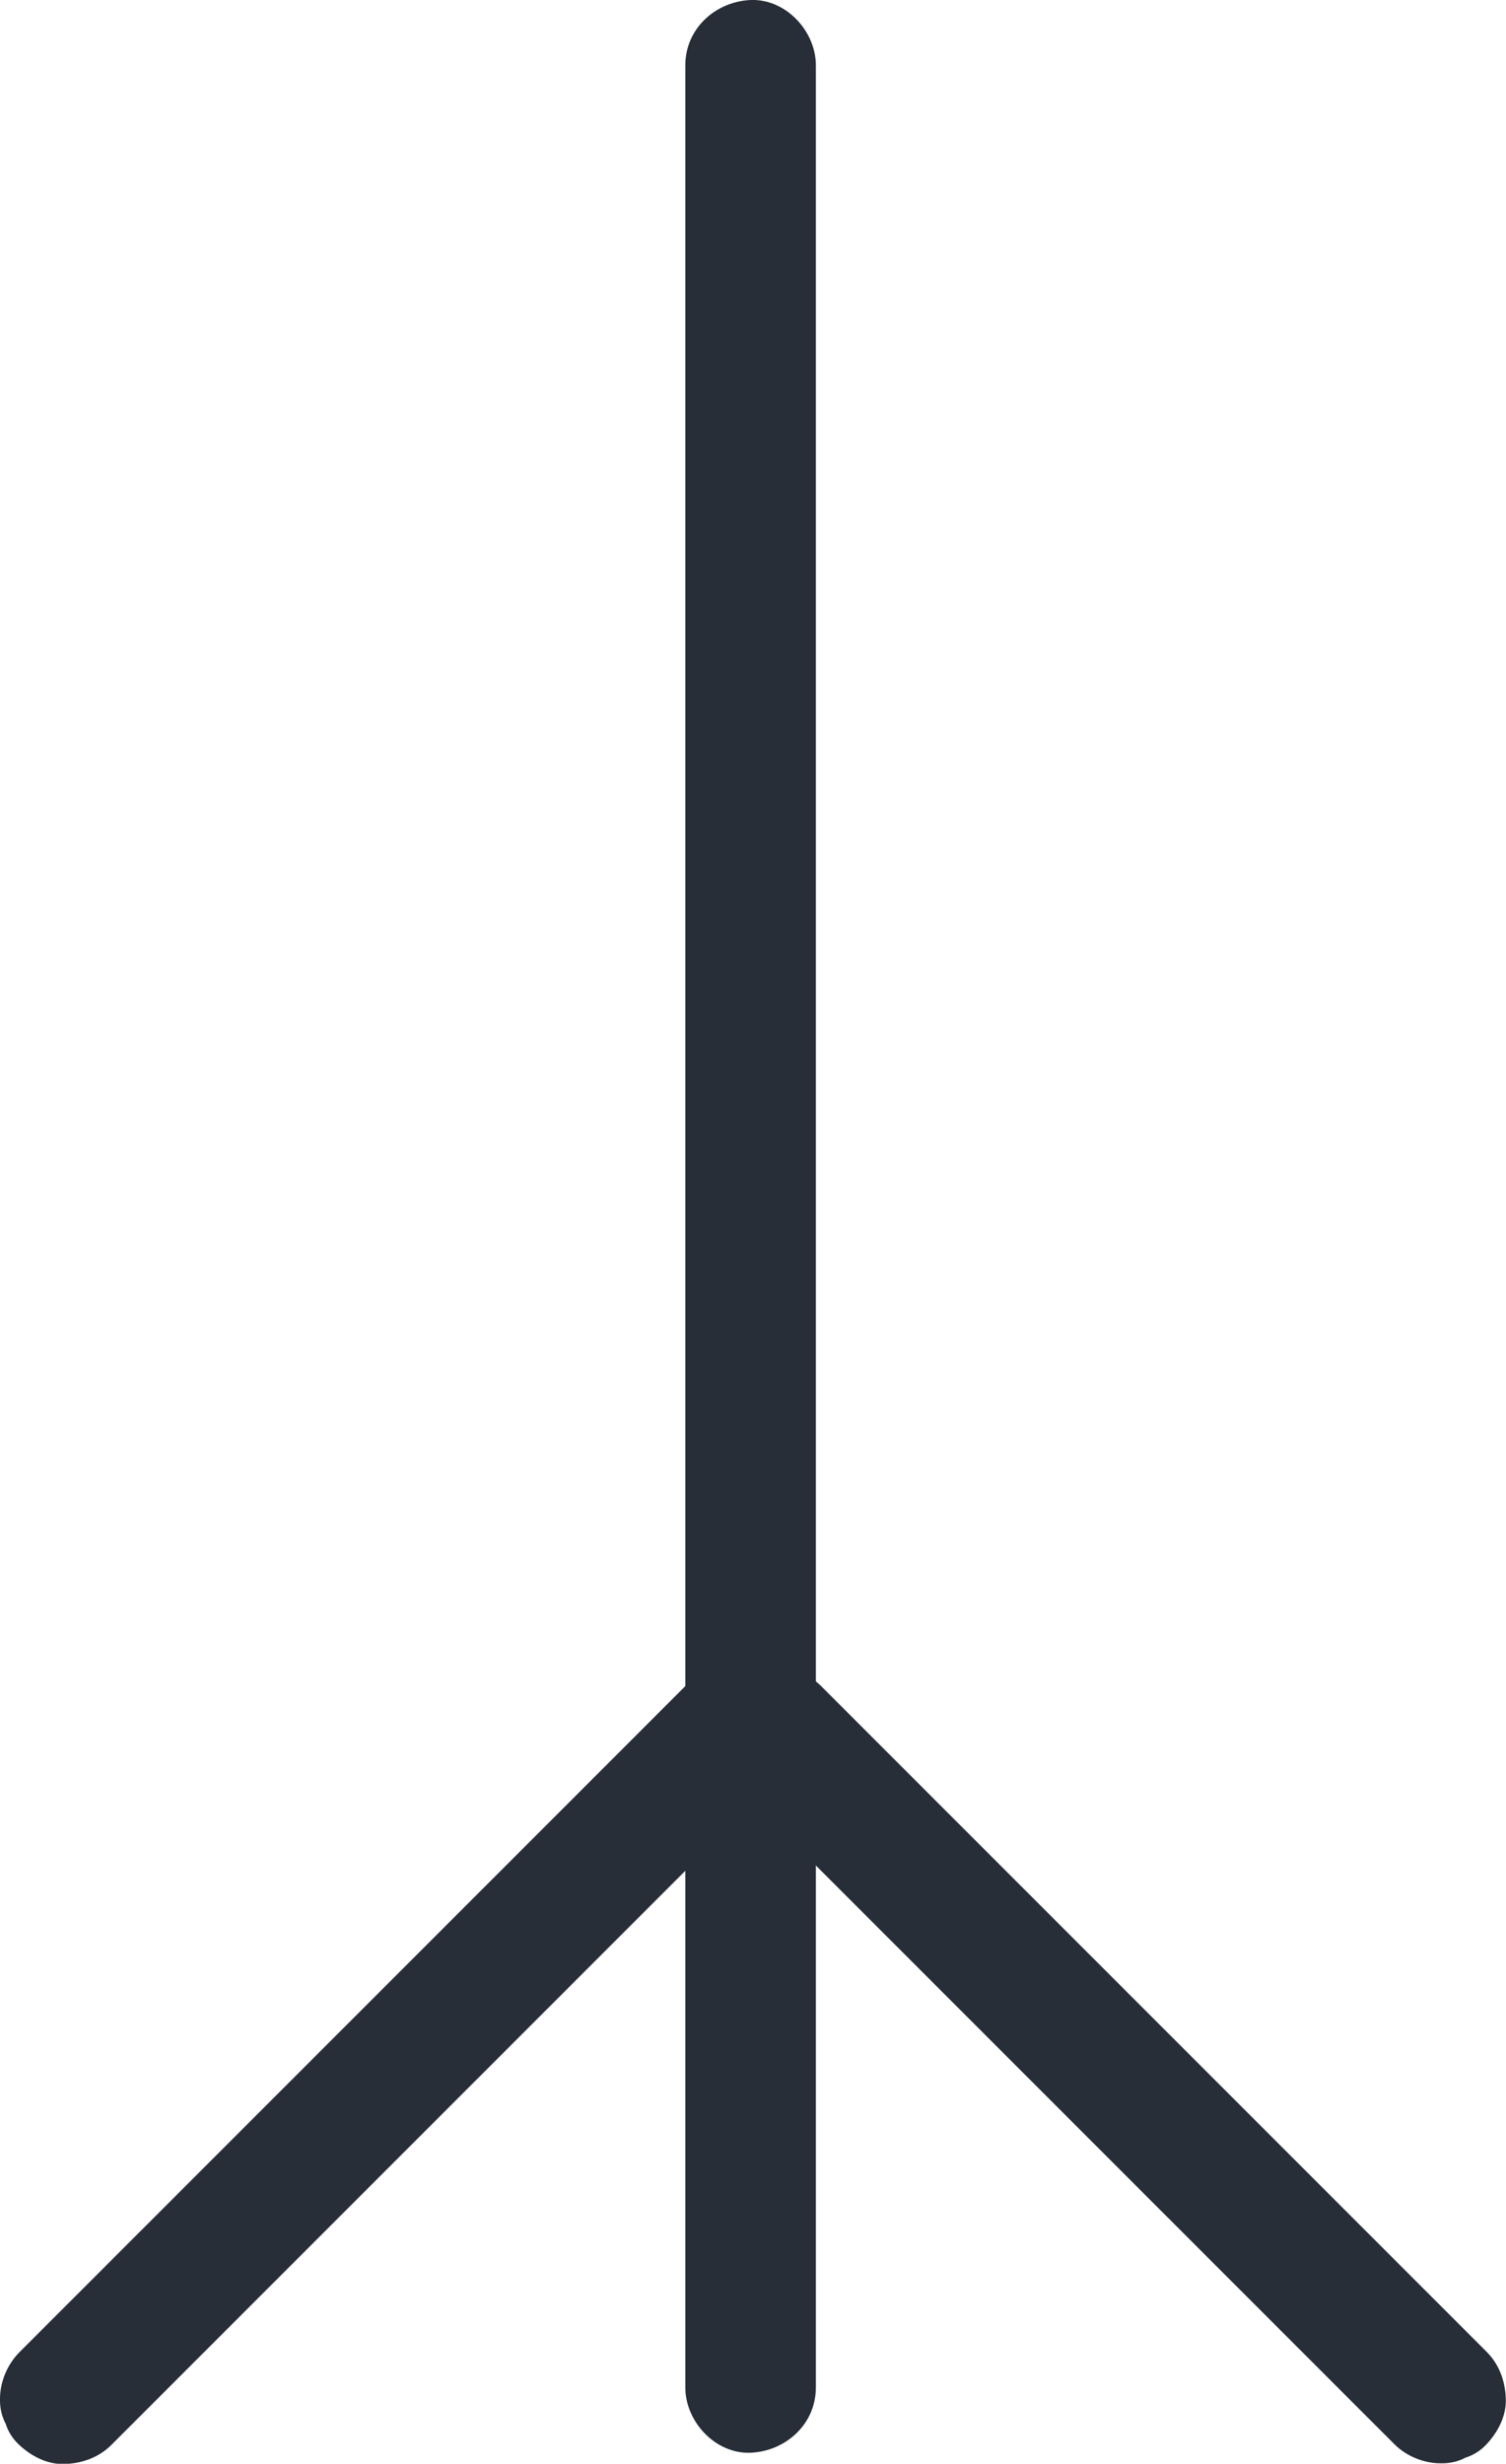
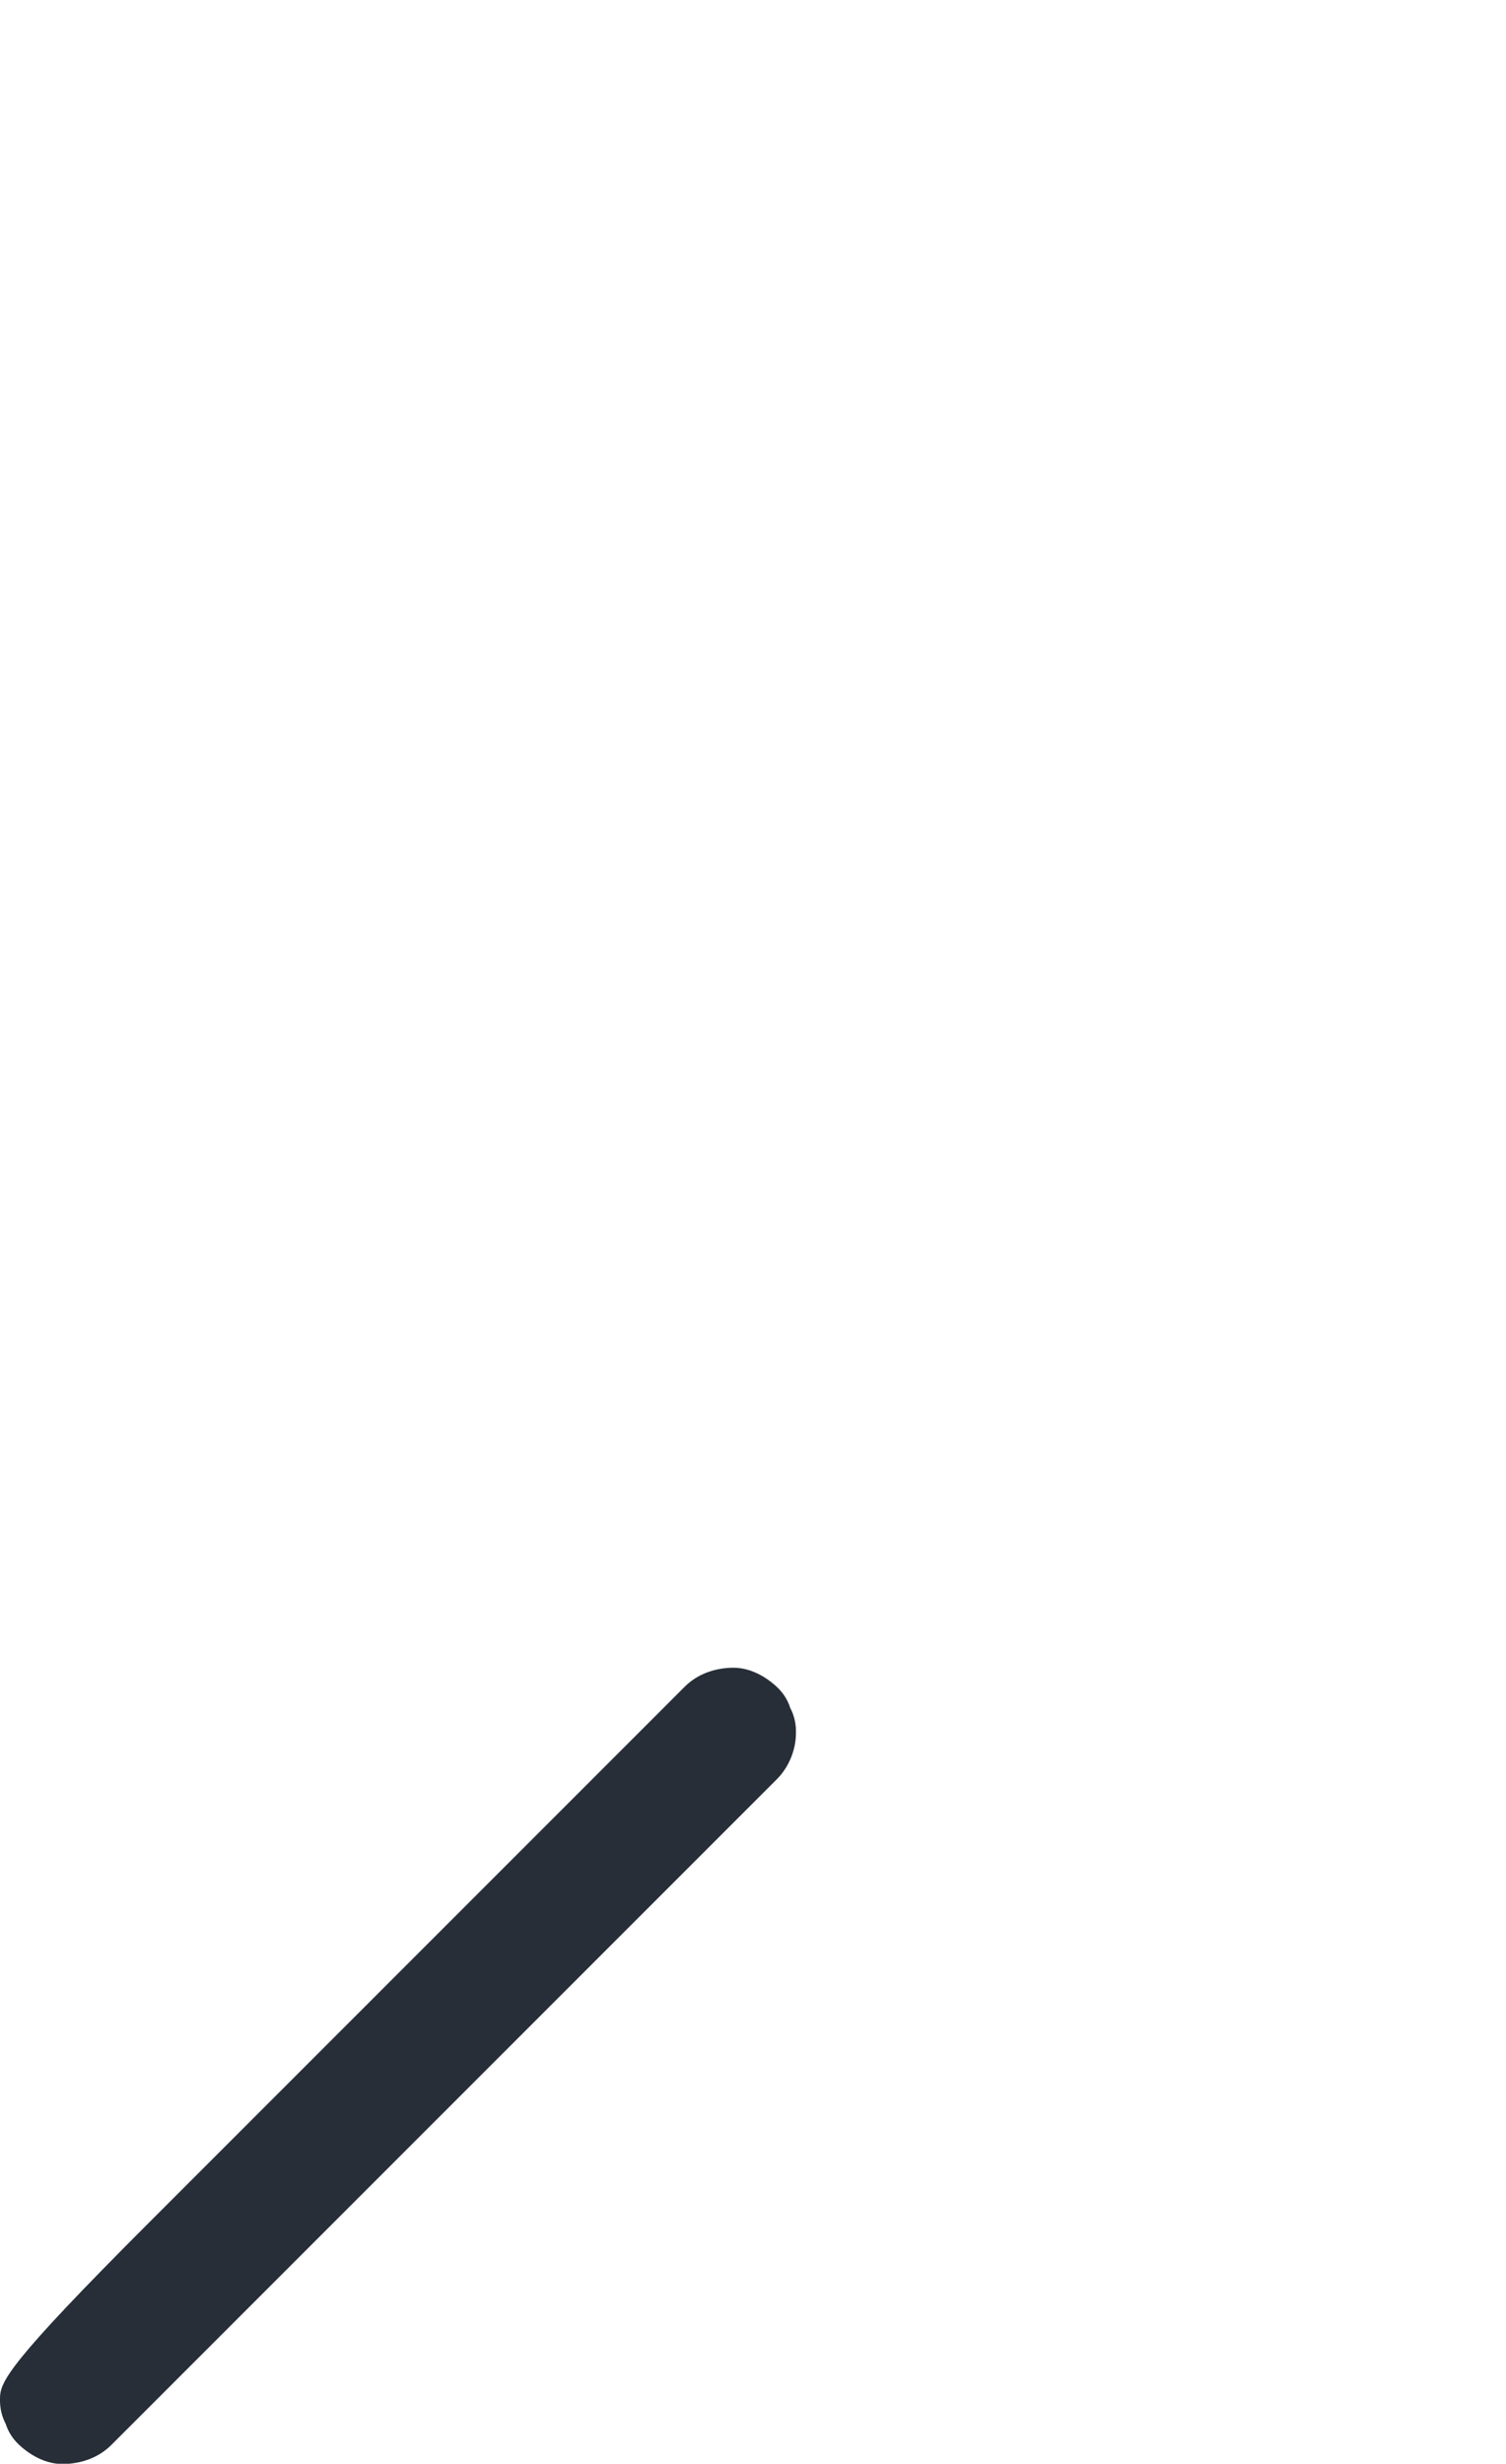
<svg xmlns="http://www.w3.org/2000/svg" id="_Слой_2" viewBox="0 0 65.75 107.53">
  <defs>
    <style>.cls-1{fill:#272e38;}</style>
  </defs>
  <g id="_Слой_2-2">
    <g>
-       <path class="cls-1" d="m29.92,2.85v101.35c0,1.49,1.31,2.91,2.85,2.85,1.54-.07,2.85-1.25,2.85-2.85V2.85c0-1.49-1.31-2.91-2.85-2.85-1.54.07-2.85,1.25-2.85,2.85h0Z" />
-       <path class="cls-1" d="m31.82,77.62c1.89,1.89,3.78,3.78,5.66,5.66,1.9,1.9,3.8,3.8,5.69,5.69s3.78,3.78,5.66,5.66,3.78,3.78,5.66,5.66,3.8,3.8,5.69,5.69c.23.23.47.47.7.7.52.52,1.28.83,2.01.83.39.01.76-.07,1.1-.25.35-.11.66-.31.92-.59.5-.54.87-1.25.83-2.01-.03-.75-.29-1.47-.83-2.01l-5.66-5.66-5.69-5.69c-1.89-1.89-3.78-3.78-5.66-5.66s-3.78-3.78-5.66-5.66l-5.69-5.69c-.23-.23-.47-.47-.7-.7-.52-.52-1.28-.83-2.01-.83-.39-.01-.76.07-1.1.25-.35.11-.66.31-.92.59-.5.54-.87,1.25-.83,2.01.03.75.29,1.47.83,2.01h0Z" />
-       <path class="cls-1" d="m29.91,73.6c-1.89,1.89-3.78,3.78-5.66,5.66l-5.69,5.69-5.66,5.66c-1.89,1.89-3.78,3.78-5.66,5.66l-5.69,5.69-.7.7C.32,103.19,0,103.96,0,104.69c-.01.39.07.76.25,1.1.11.35.31.66.59.92.54.5,1.25.87,2.01.83.75-.03,1.47-.29,2.01-.83l5.66-5.66,5.69-5.69c1.89-1.89,3.78-3.78,5.66-5.66s3.78-3.78,5.66-5.66l5.69-5.69.7-.7c.52-.52.83-1.28.83-2.01.01-.39-.07-.76-.25-1.1-.11-.35-.31-.66-.59-.92-.54-.5-1.25-.87-2.01-.83-.75.03-1.47.29-2.01.83h0Z" />
+       <path class="cls-1" d="m29.91,73.6l-5.69,5.69-5.66,5.66c-1.89,1.89-3.78,3.78-5.66,5.66l-5.69,5.69-.7.7C.32,103.19,0,103.96,0,104.69c-.01.39.07.76.25,1.1.11.35.31.66.59.92.54.5,1.25.87,2.01.83.75-.03,1.47-.29,2.01-.83l5.66-5.66,5.69-5.69c1.89-1.89,3.78-3.78,5.66-5.66s3.78-3.78,5.66-5.66l5.69-5.69.7-.7c.52-.52.83-1.28.83-2.01.01-.39-.07-.76-.25-1.1-.11-.35-.31-.66-.59-.92-.54-.5-1.25-.87-2.01-.83-.75.03-1.47.29-2.01.83h0Z" />
    </g>
  </g>
</svg>